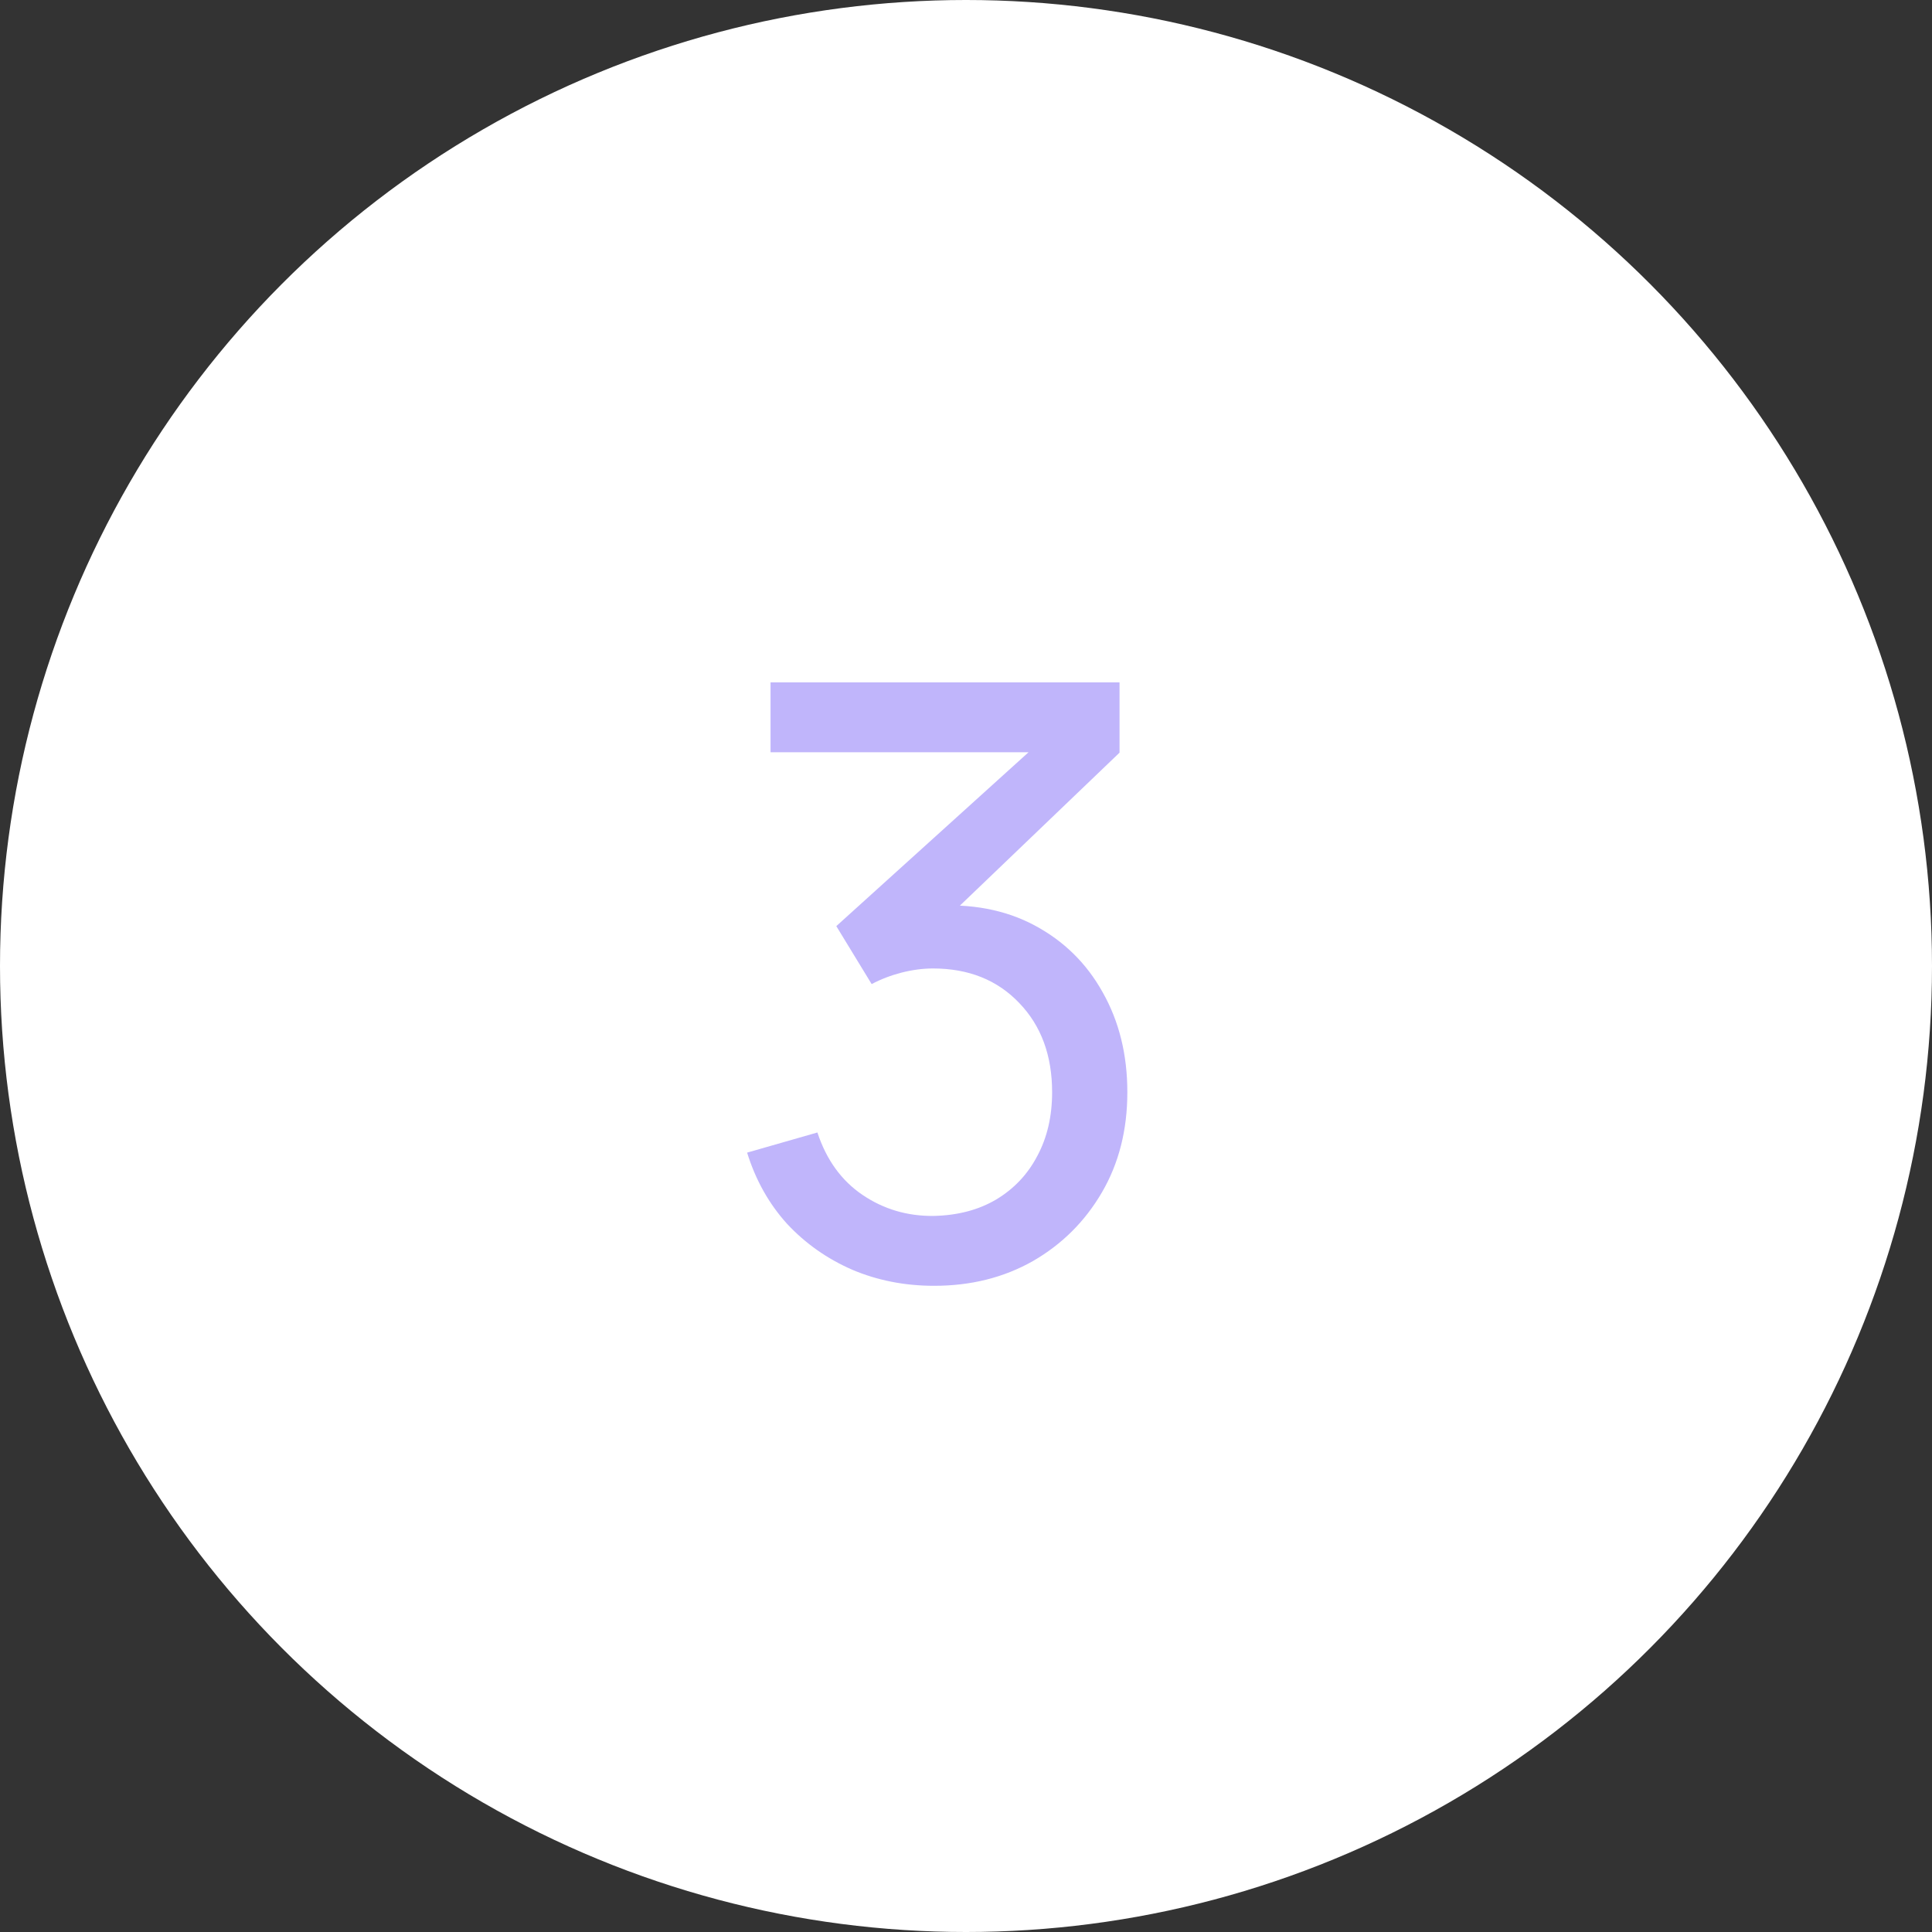
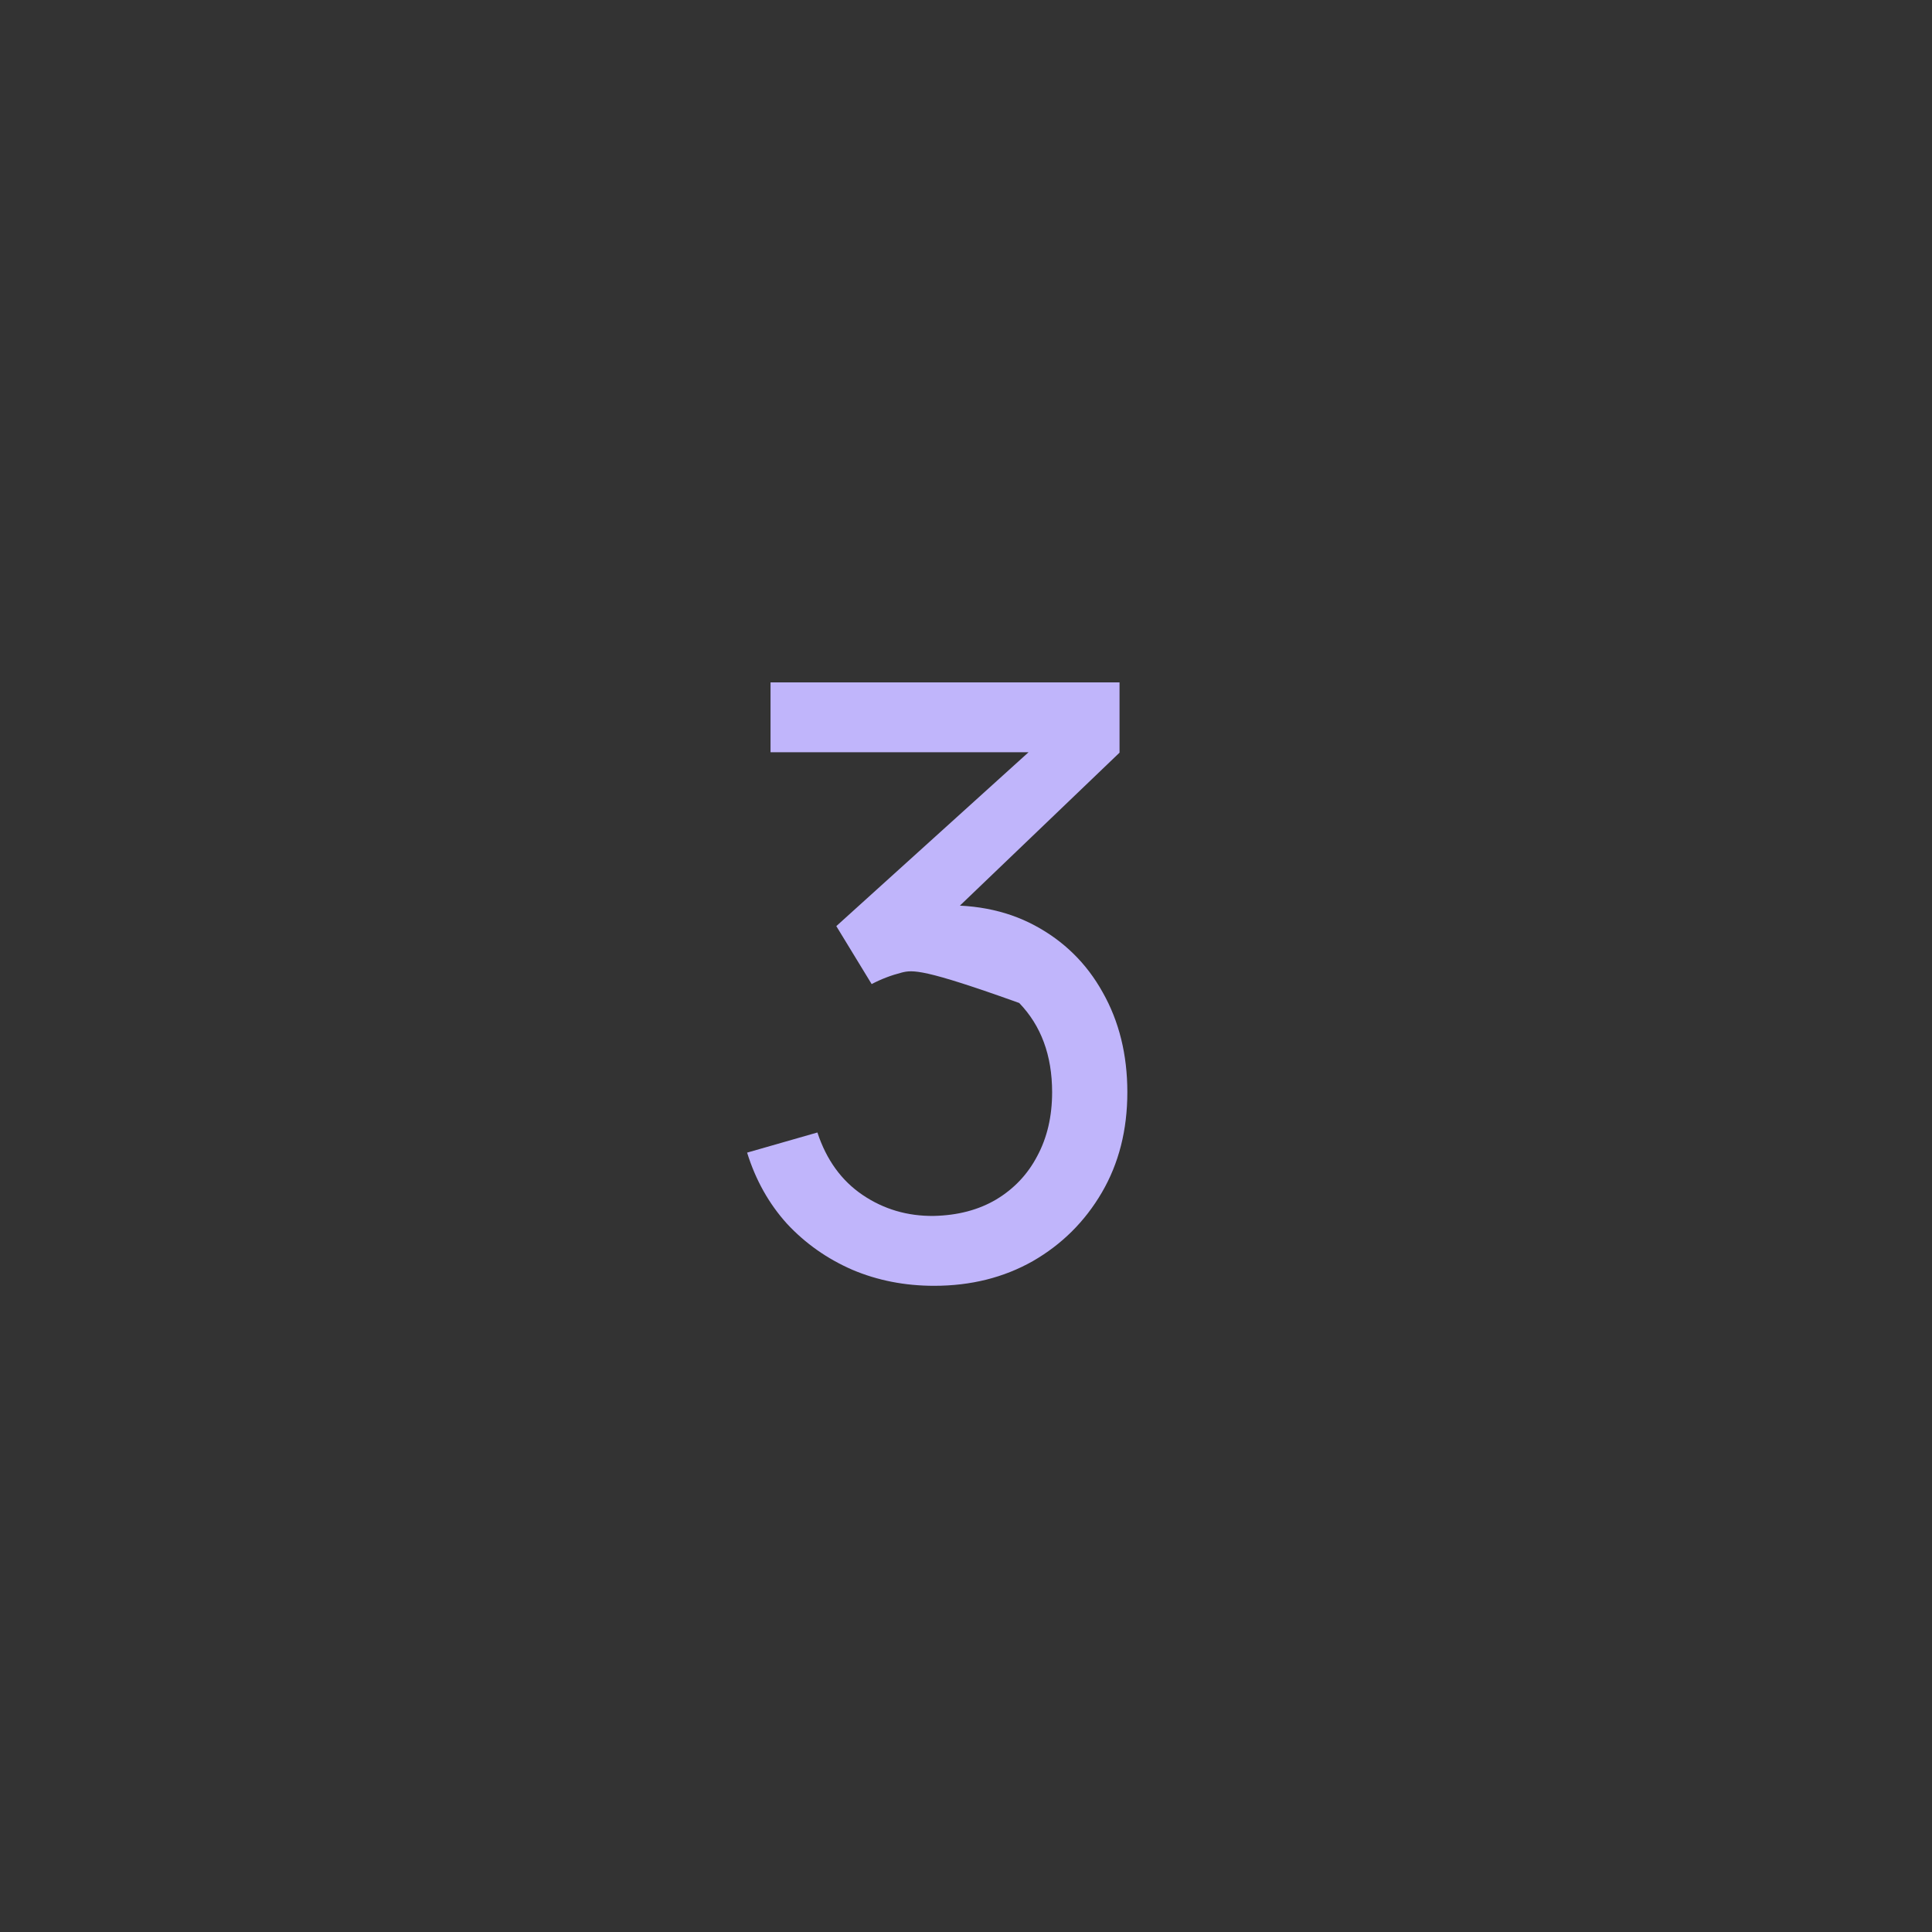
<svg xmlns="http://www.w3.org/2000/svg" width="47" height="47" viewBox="0 0 47 47" fill="none">
  <rect x="0" y="0" width="47" height="47" fill="#333333" stroke="none" />
-   <circle cx="23.5" cy="23.5" r="23.5" fill="white" />
-   <path d="M22.725 31.28C22.012 31.28 21.348 31.15 20.735 30.89C20.122 30.623 19.592 30.25 19.145 29.77C18.705 29.283 18.382 28.707 18.175 28.04L19.885 27.55C20.105 28.217 20.472 28.723 20.985 29.07C21.498 29.417 22.075 29.587 22.715 29.58C23.302 29.567 23.808 29.433 24.235 29.18C24.668 28.92 25.002 28.567 25.235 28.12C25.475 27.673 25.595 27.157 25.595 26.57C25.595 25.677 25.328 24.953 24.795 24.4C24.262 23.84 23.562 23.56 22.695 23.56C22.455 23.56 22.202 23.593 21.935 23.66C21.675 23.727 21.432 23.82 21.205 23.94L20.345 22.53L25.685 17.7L25.915 18.3H18.745V16.6H27.235V18.31L22.685 22.67L22.665 22.04C23.618 21.973 24.452 22.13 25.165 22.51C25.878 22.89 26.432 23.433 26.825 24.14C27.225 24.847 27.425 25.657 27.425 26.57C27.425 27.49 27.218 28.303 26.805 29.01C26.392 29.717 25.832 30.273 25.125 30.68C24.418 31.08 23.618 31.28 22.725 31.28Z" fill="#C0B5FB" />
+   <path d="M22.725 31.28C22.012 31.28 21.348 31.15 20.735 30.89C20.122 30.623 19.592 30.25 19.145 29.77C18.705 29.283 18.382 28.707 18.175 28.04L19.885 27.55C20.105 28.217 20.472 28.723 20.985 29.07C21.498 29.417 22.075 29.587 22.715 29.58C23.302 29.567 23.808 29.433 24.235 29.18C24.668 28.92 25.002 28.567 25.235 28.12C25.475 27.673 25.595 27.157 25.595 26.57C25.595 25.677 25.328 24.953 24.795 24.4C22.455 23.56 22.202 23.593 21.935 23.66C21.675 23.727 21.432 23.82 21.205 23.94L20.345 22.53L25.685 17.7L25.915 18.3H18.745V16.6H27.235V18.31L22.685 22.67L22.665 22.04C23.618 21.973 24.452 22.13 25.165 22.51C25.878 22.89 26.432 23.433 26.825 24.14C27.225 24.847 27.425 25.657 27.425 26.57C27.425 27.49 27.218 28.303 26.805 29.01C26.392 29.717 25.832 30.273 25.125 30.68C24.418 31.08 23.618 31.28 22.725 31.28Z" fill="#C0B5FB" />
</svg>